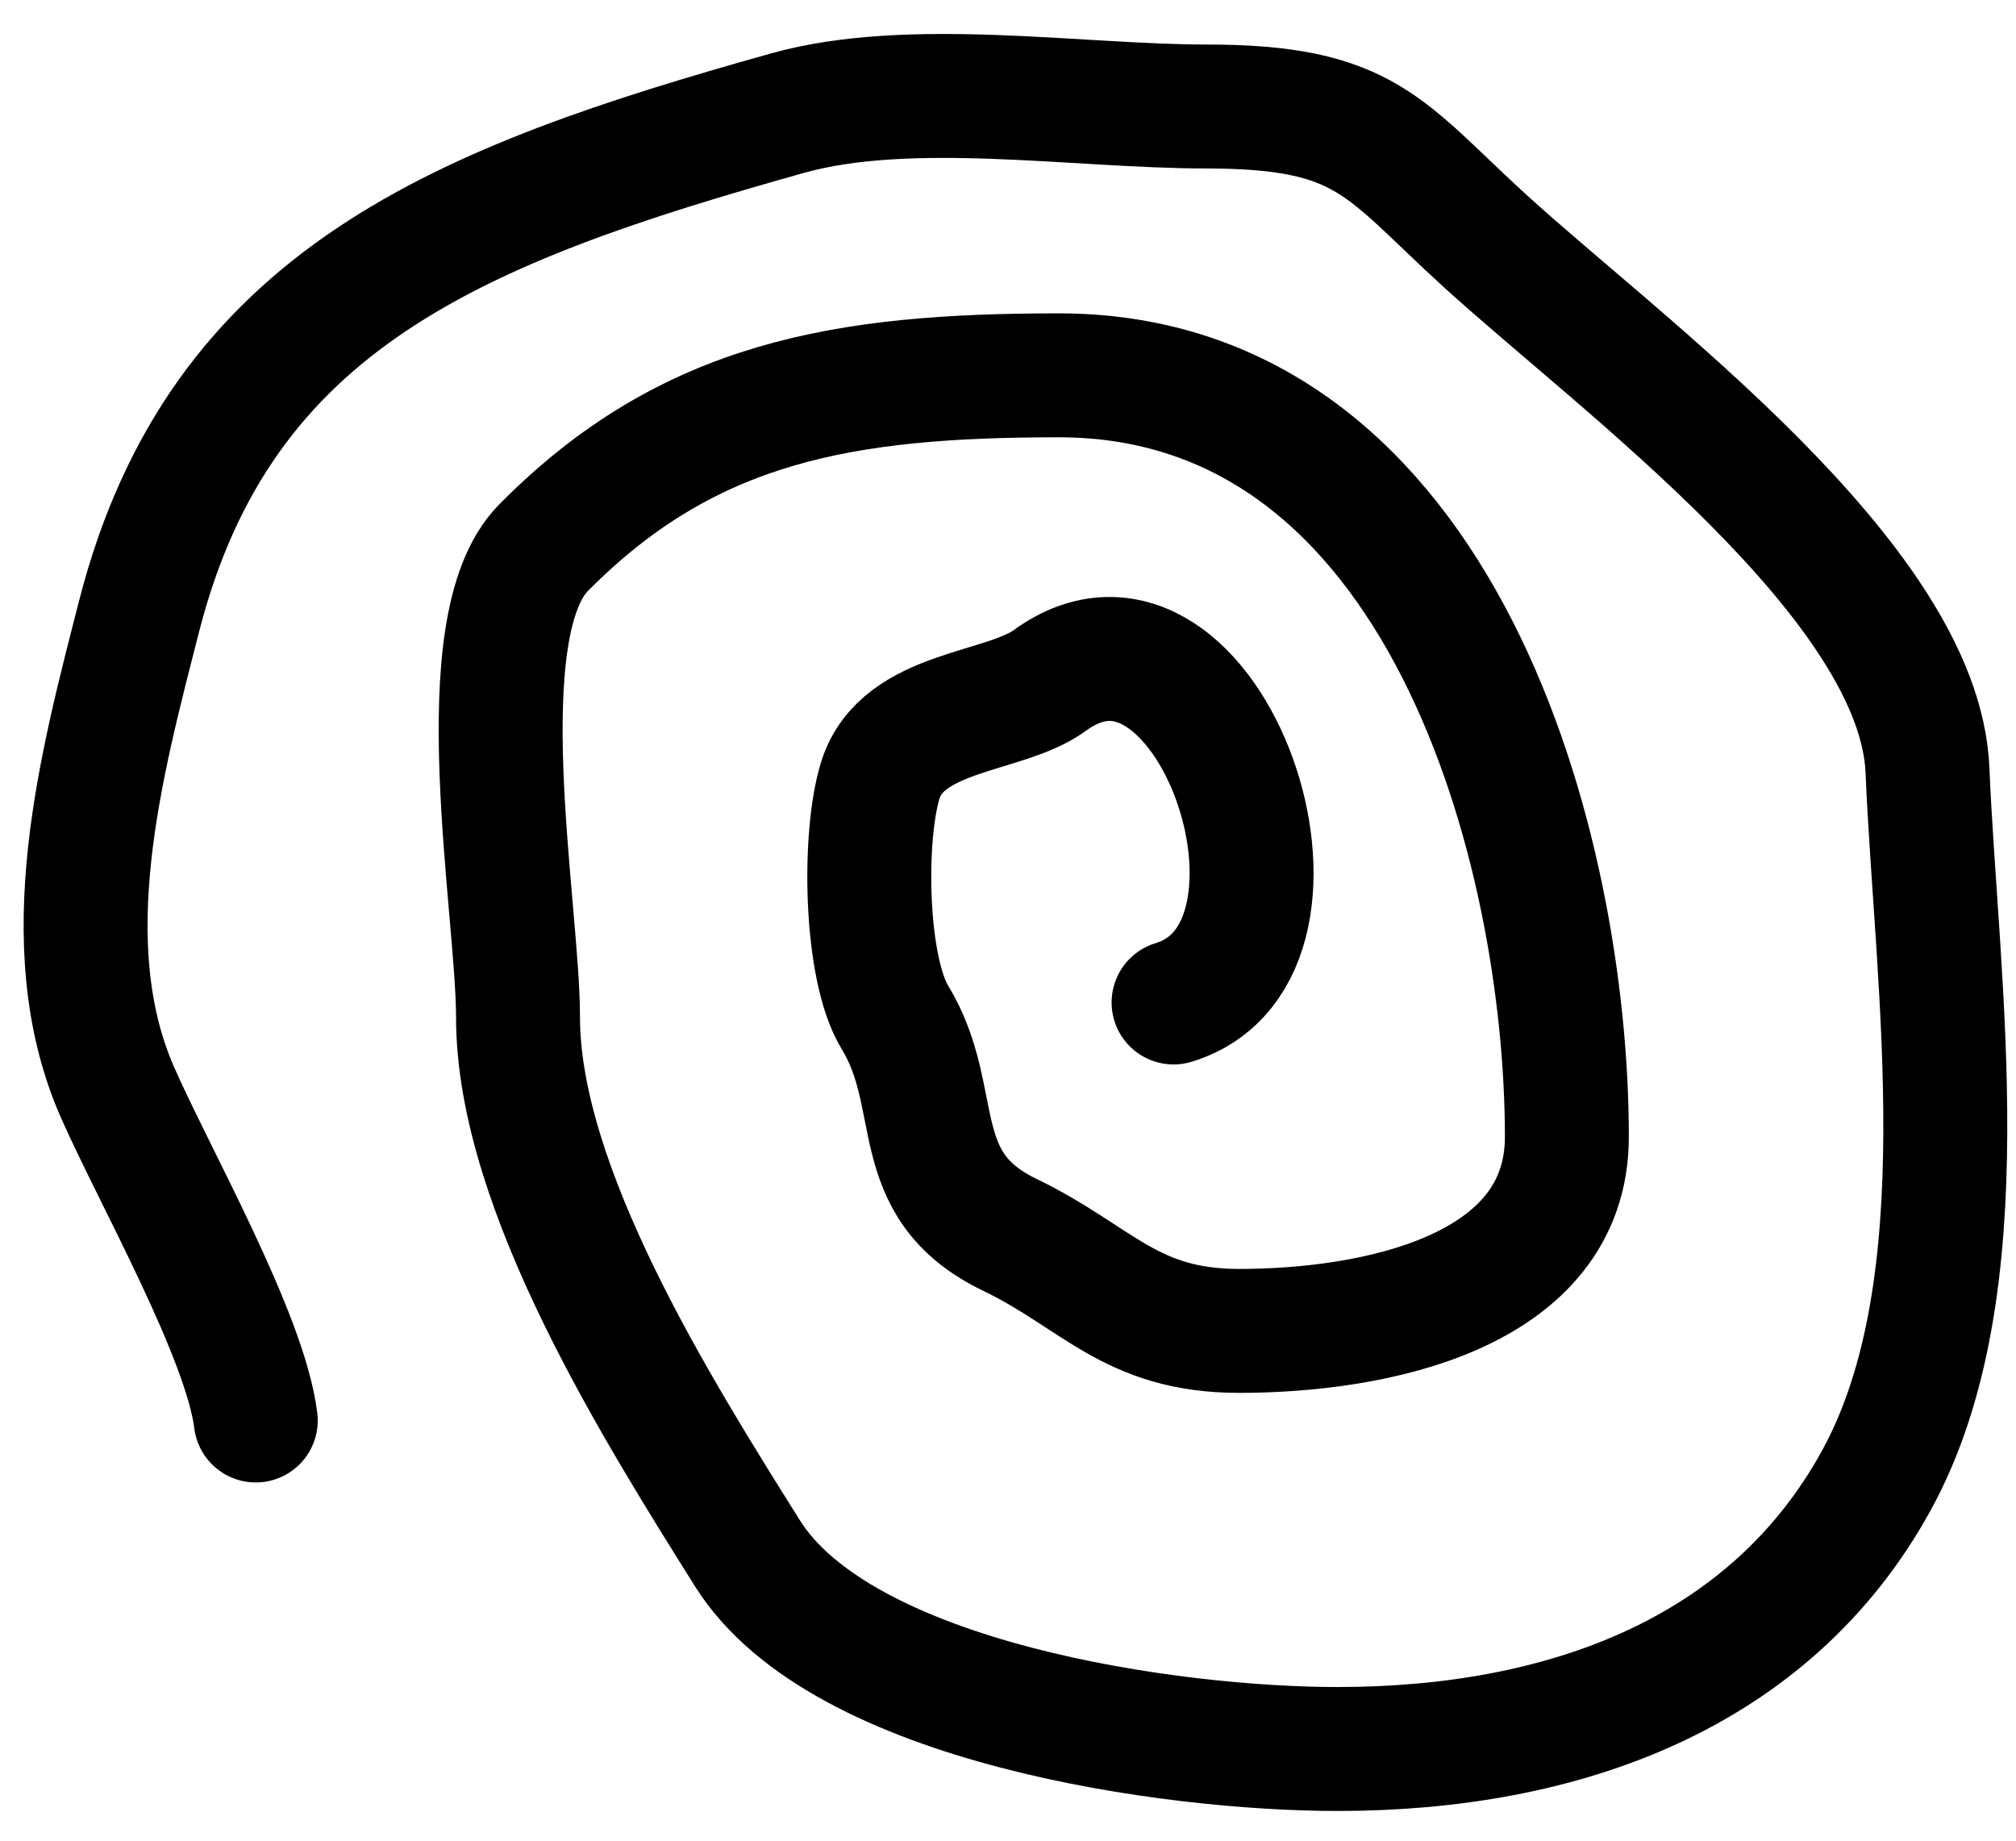
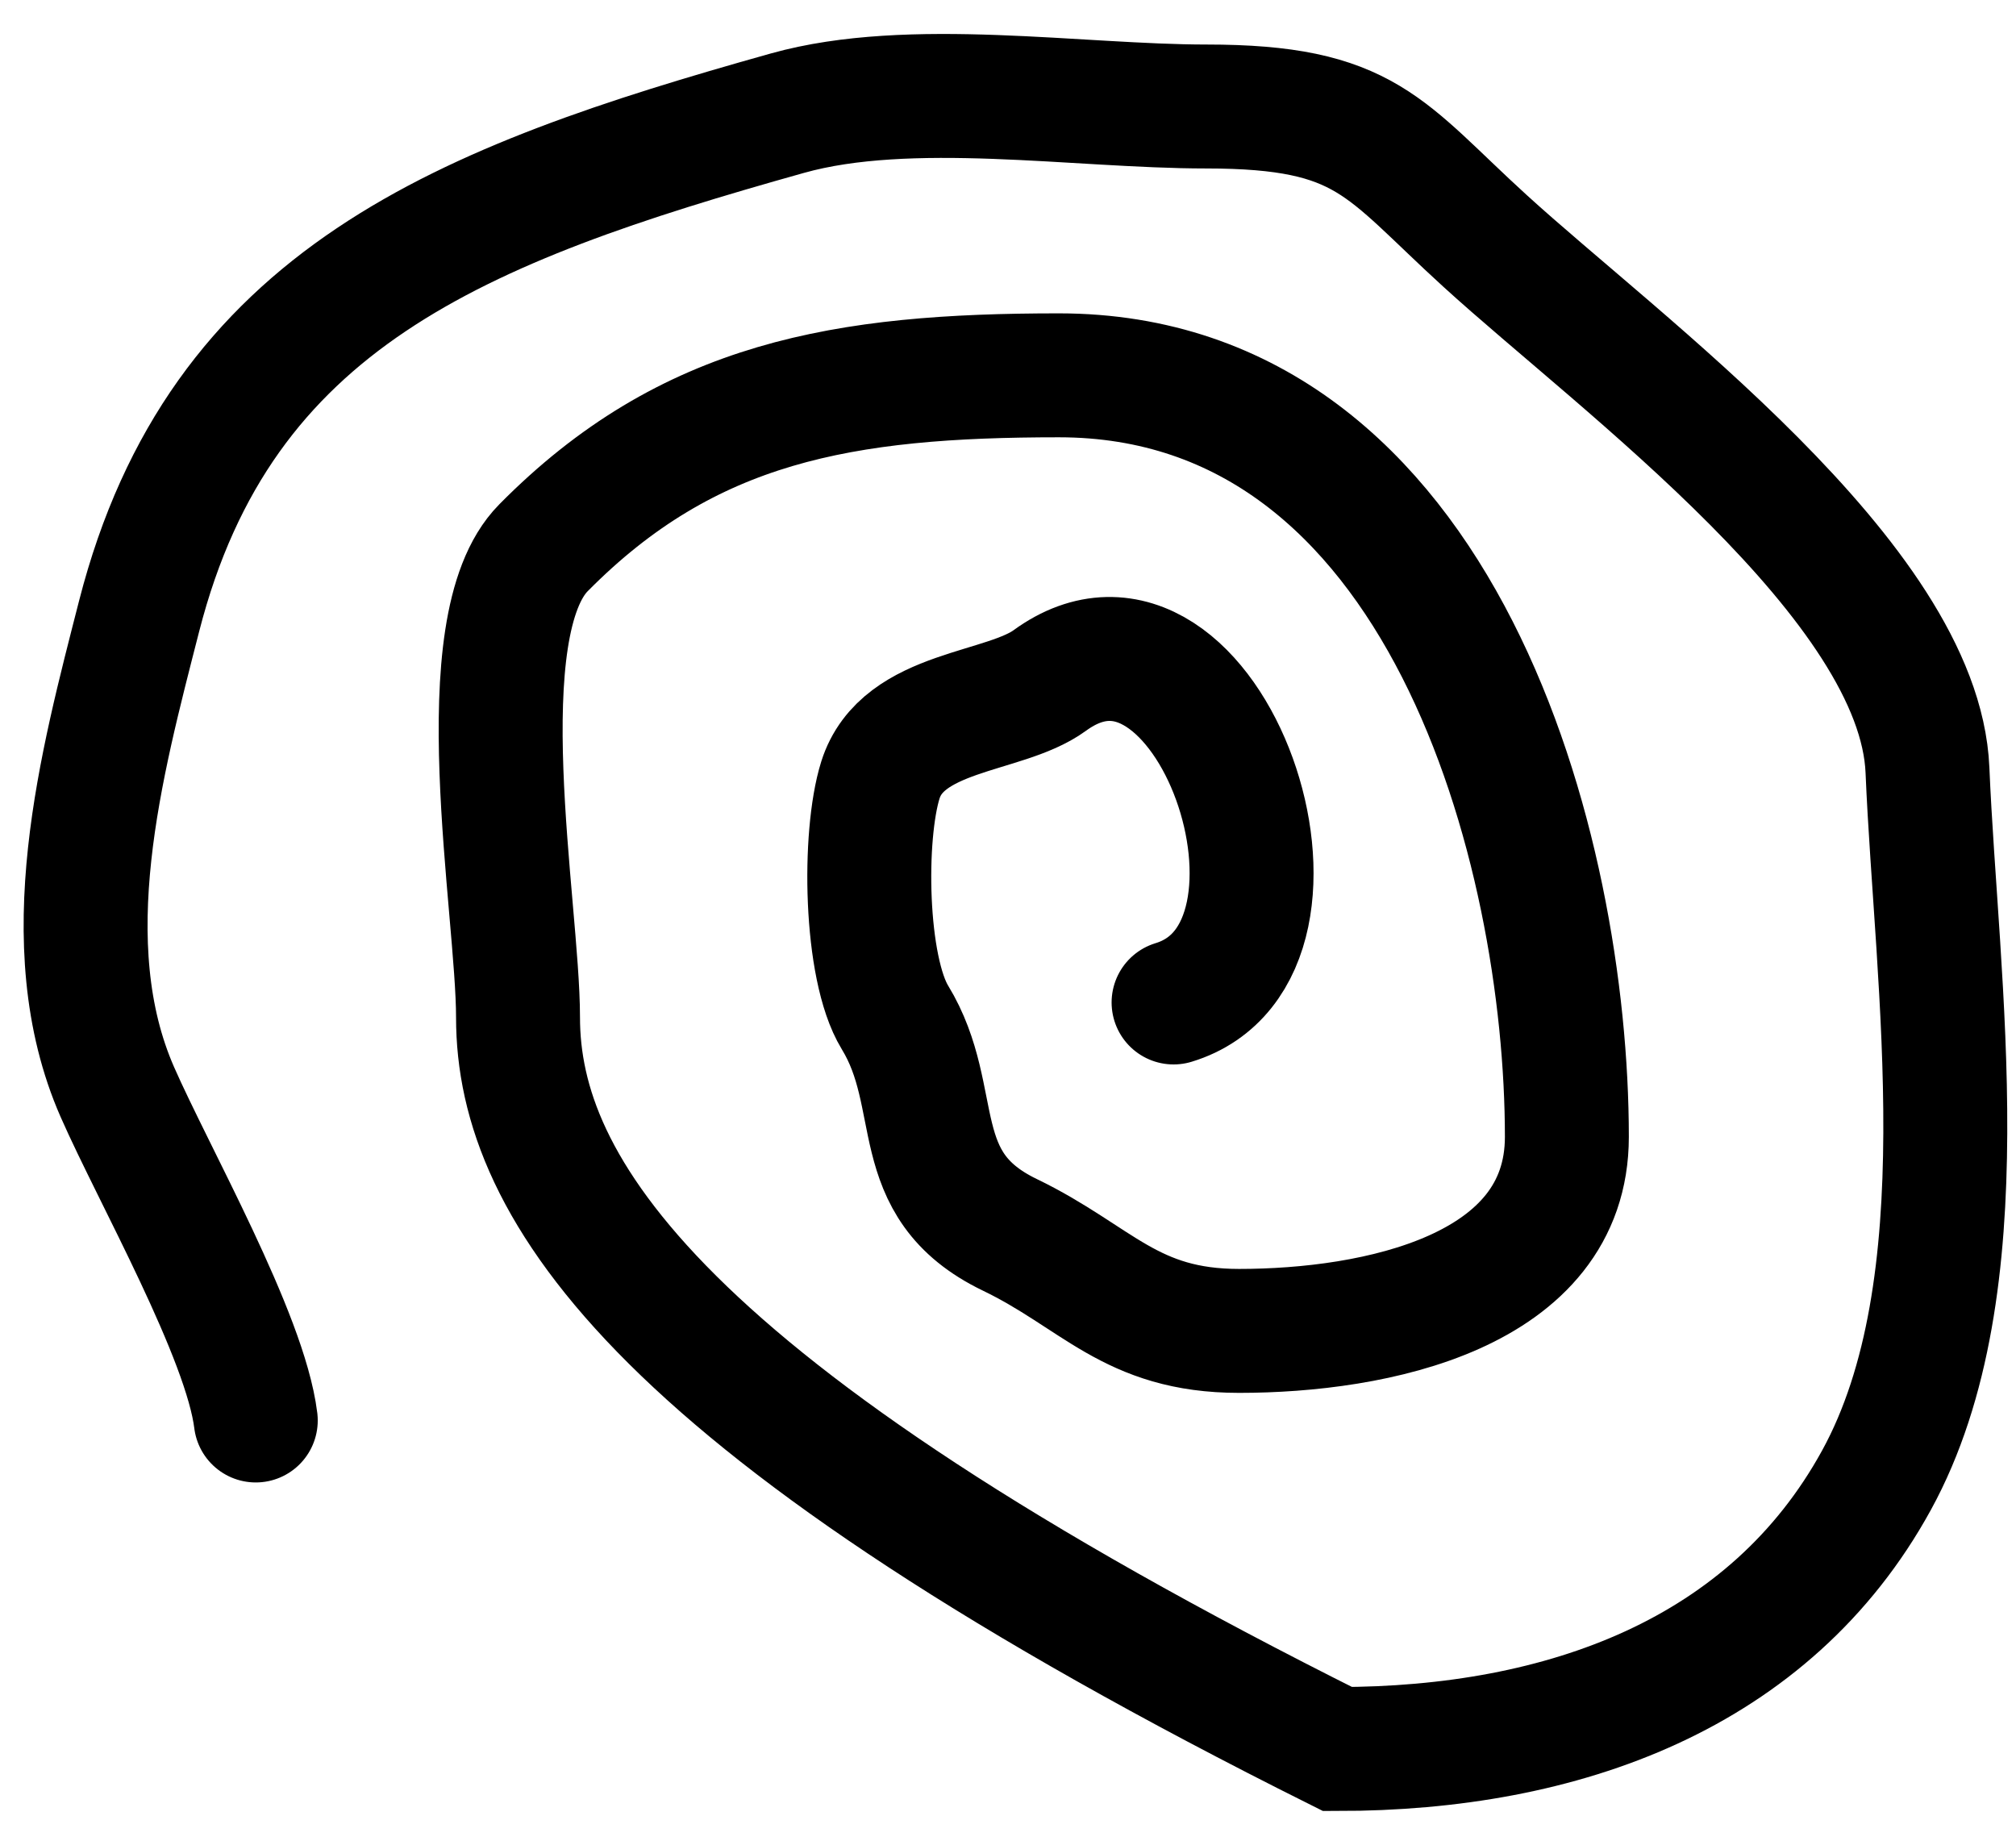
<svg xmlns="http://www.w3.org/2000/svg" width="23" height="21" viewBox="0 0 23 21" fill="none">
-   <path d="M2.918 16.206C2.8 15.243 1.753 13.402 1.339 12.459C0.597 10.769 1.155 8.719 1.588 7.026C2.517 3.402 5.252 2.337 8.984 1.291C10.383 0.899 12.3 1.215 13.763 1.215C15.595 1.215 15.784 1.693 16.942 2.748C18.489 4.159 21.899 6.635 21.99 8.787C22.093 11.24 22.623 14.674 21.408 16.888C20.194 19.101 17.833 19.954 15.259 19.954C13.376 19.954 9.605 19.439 8.527 17.721C7.496 16.076 5.91 13.558 5.91 11.607C5.91 10.361 5.309 7.152 6.2 6.25C7.852 4.578 9.631 4.282 12.08 4.282C16.476 4.282 17.876 9.721 17.876 12.97C17.876 14.745 15.685 15.184 14.137 15.184C12.895 15.184 12.519 14.569 11.519 14.087C10.327 13.511 10.78 12.542 10.21 11.607C9.865 11.041 9.846 9.532 10.044 8.9C10.296 8.097 11.455 8.144 11.976 7.764C13.791 6.441 15.308 10.854 13.389 11.437" stroke="black" stroke-width="1.414" stroke-linecap="round" />
+   <path d="M2.918 16.206C2.8 15.243 1.753 13.402 1.339 12.459C0.597 10.769 1.155 8.719 1.588 7.026C2.517 3.402 5.252 2.337 8.984 1.291C10.383 0.899 12.3 1.215 13.763 1.215C15.595 1.215 15.784 1.693 16.942 2.748C18.489 4.159 21.899 6.635 21.99 8.787C22.093 11.24 22.623 14.674 21.408 16.888C20.194 19.101 17.833 19.954 15.259 19.954C7.496 16.076 5.91 13.558 5.91 11.607C5.91 10.361 5.309 7.152 6.2 6.25C7.852 4.578 9.631 4.282 12.08 4.282C16.476 4.282 17.876 9.721 17.876 12.97C17.876 14.745 15.685 15.184 14.137 15.184C12.895 15.184 12.519 14.569 11.519 14.087C10.327 13.511 10.78 12.542 10.21 11.607C9.865 11.041 9.846 9.532 10.044 8.9C10.296 8.097 11.455 8.144 11.976 7.764C13.791 6.441 15.308 10.854 13.389 11.437" stroke="black" stroke-width="1.414" stroke-linecap="round" />
</svg>